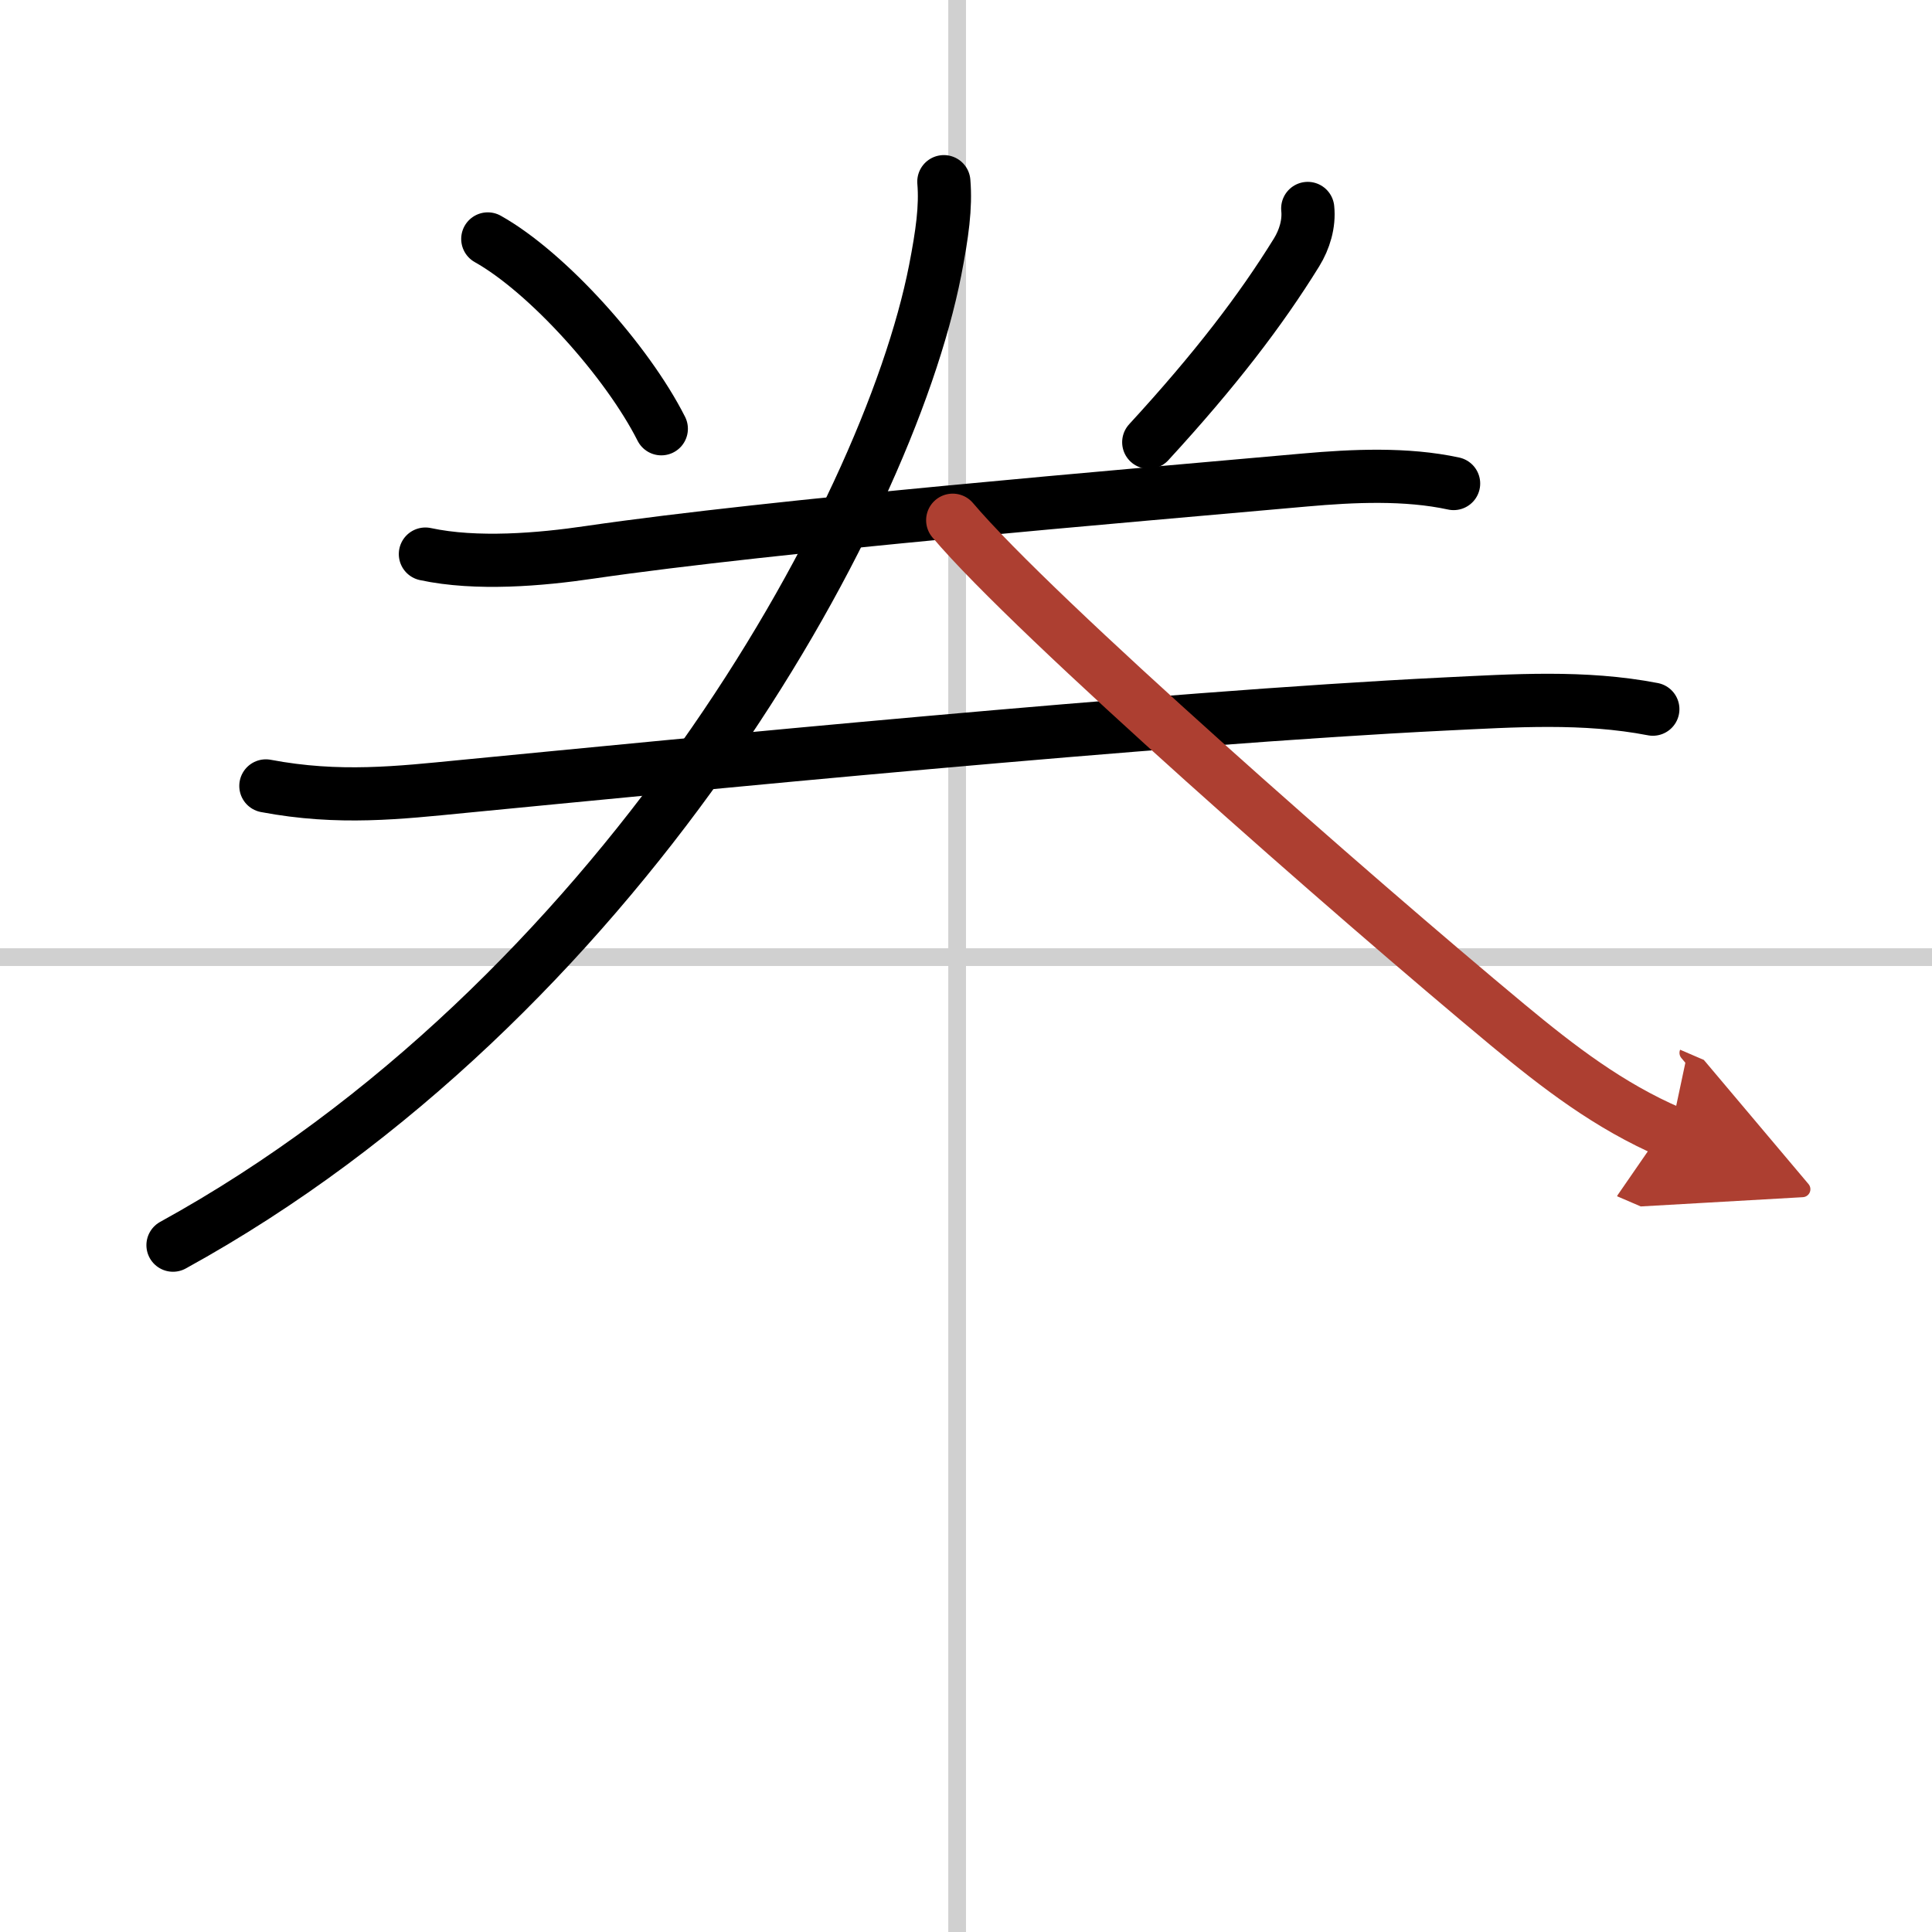
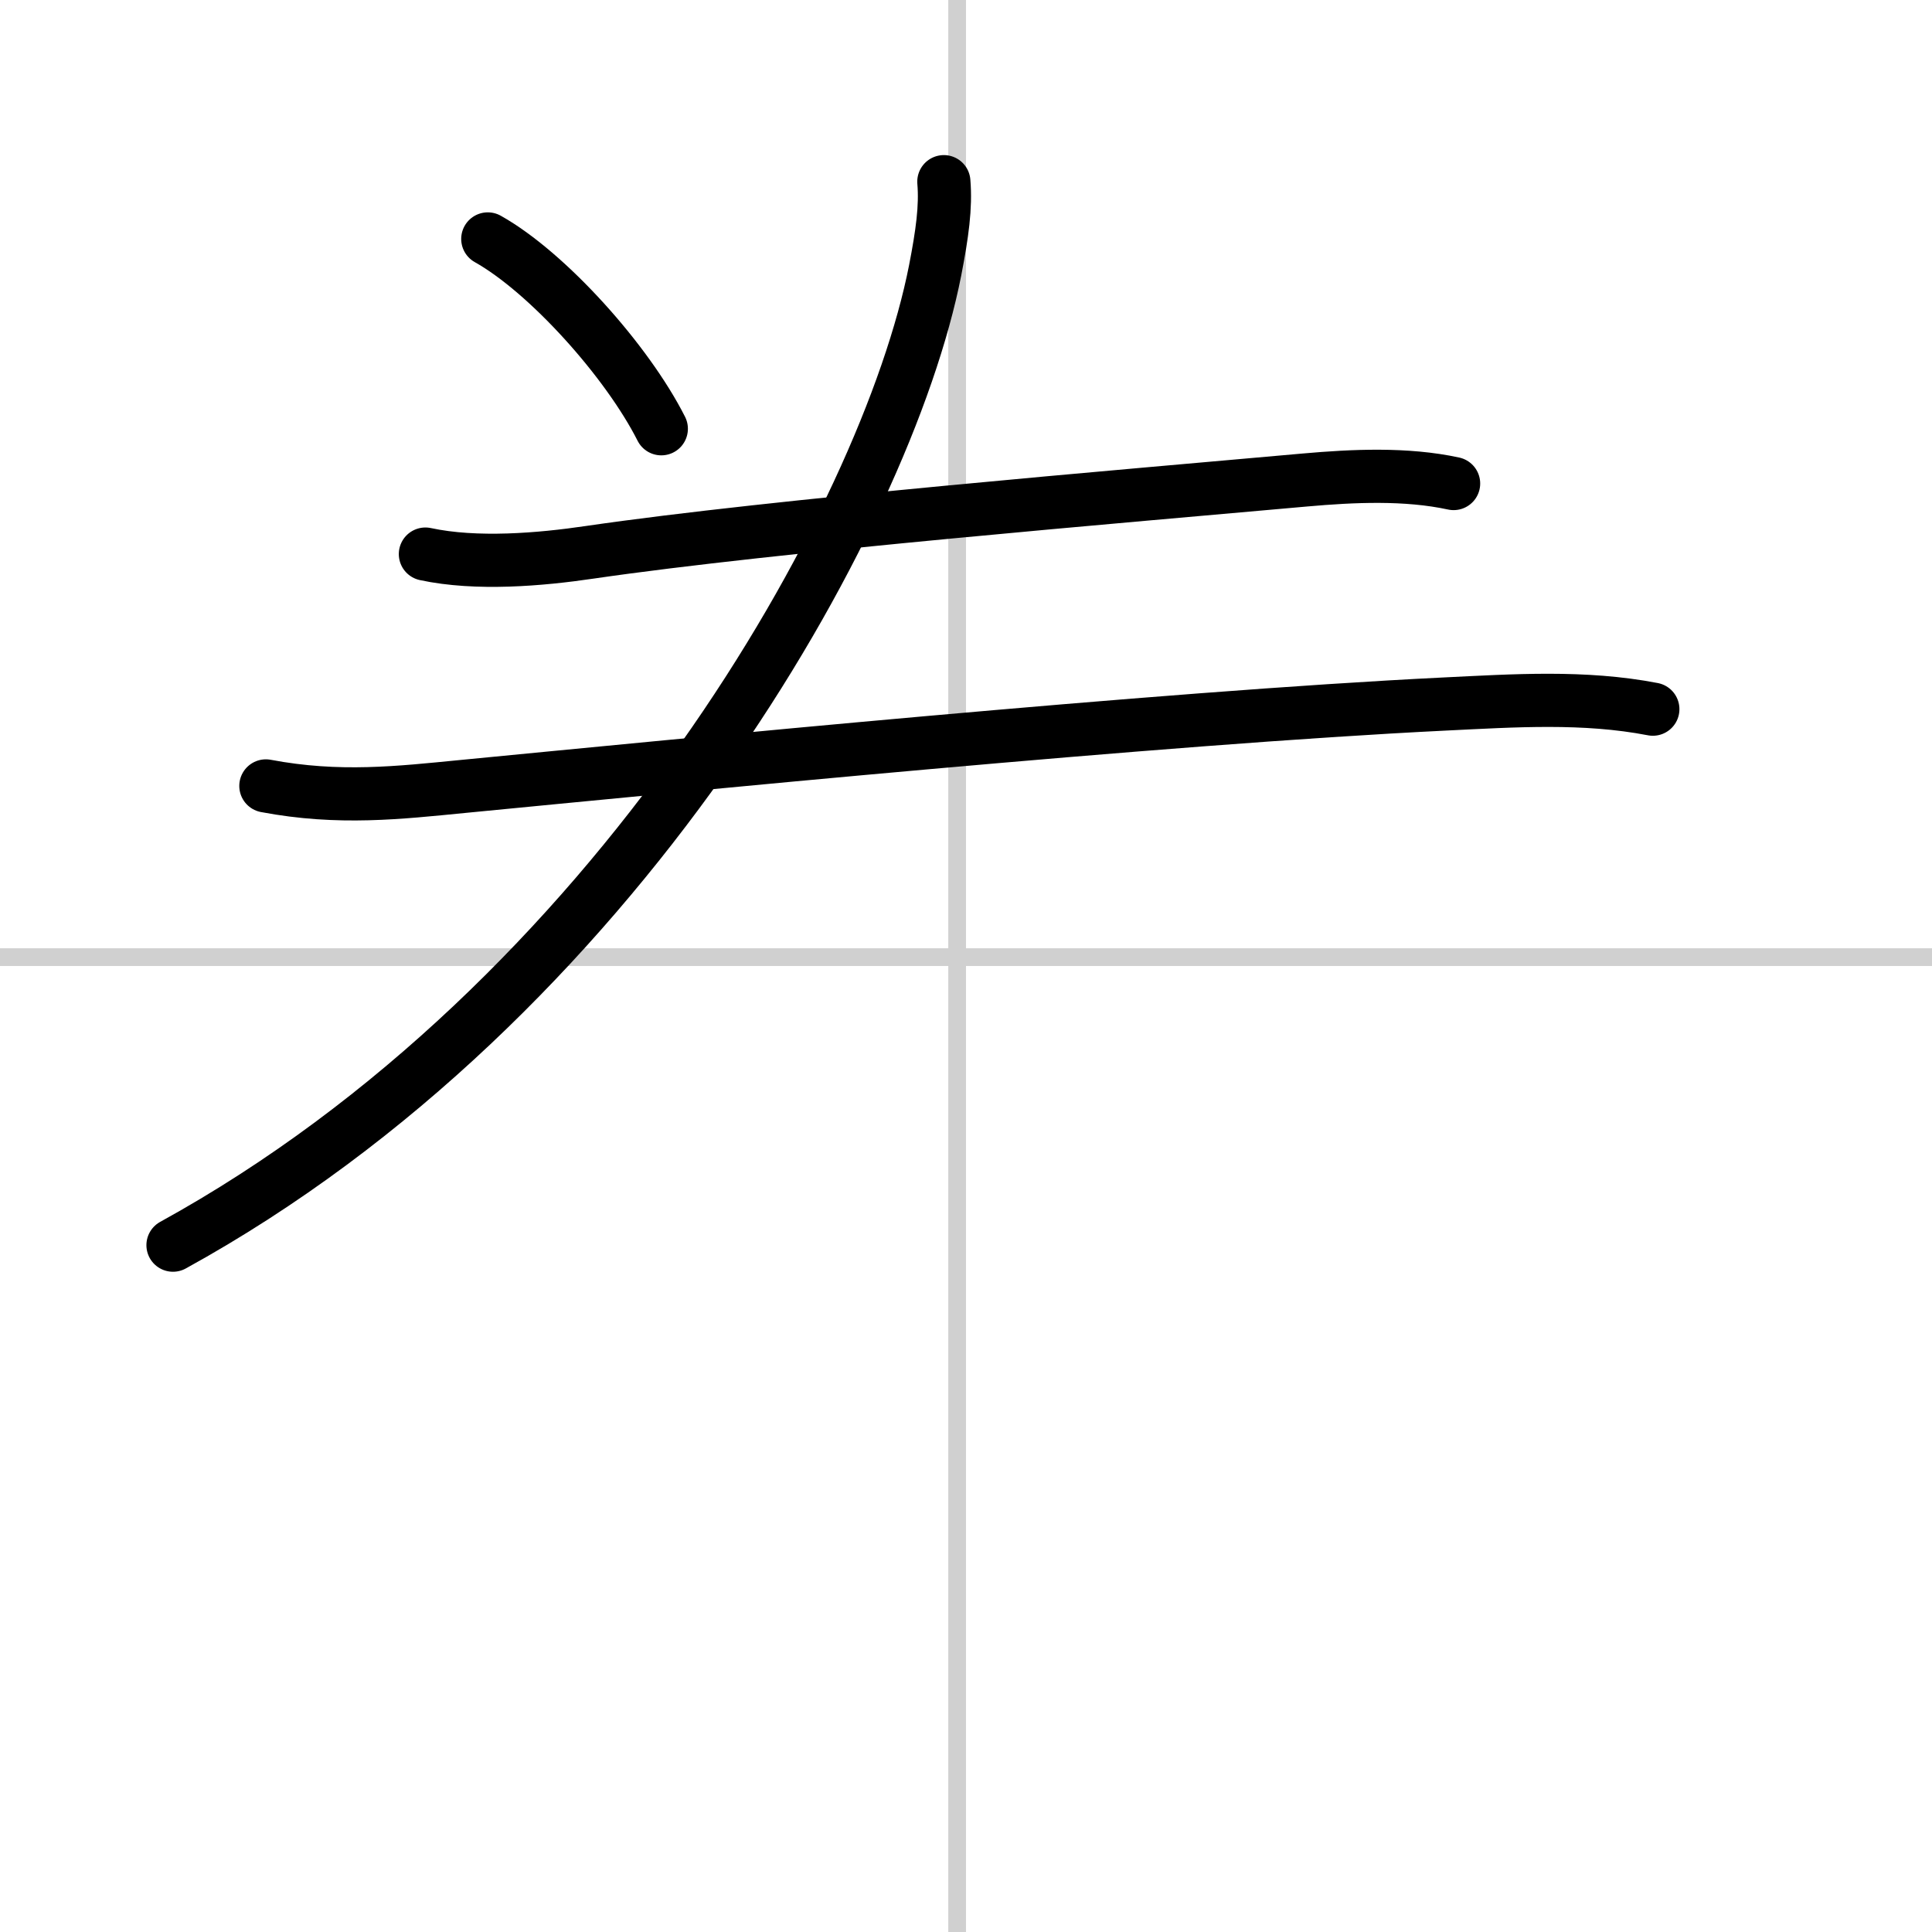
<svg xmlns="http://www.w3.org/2000/svg" width="400" height="400" viewBox="0 0 109 109">
  <defs>
    <marker id="a" markerWidth="4" orient="auto" refX="1" refY="5" viewBox="0 0 10 10">
      <polyline points="0 0 10 5 0 10 1 5" fill="#ad3f31" stroke="#ad3f31" />
    </marker>
  </defs>
  <g fill="none" stroke="#000" stroke-linecap="round" stroke-linejoin="round" stroke-width="3">
    <rect width="100%" height="100%" fill="#fff" stroke="#fff" />
    <line x1="54" x2="54" y2="109" stroke="#d0d0d0" stroke-width="1" />
    <line x2="109" y1="54" y2="54" stroke="#d0d0d0" stroke-width="1" />
    <path d="m27.52 13.48c3.37 1.89 7.86 6.89 9.79 10.71" />
-     <path d="m73.78 11.76c0.09 0.86-0.18 1.75-0.63 2.48-2.02 3.27-4.6 6.64-8.34 10.71" />
    <path d="m24 31.26c2.88 0.62 6.5 0.31 9.27-0.1 10.48-1.53 30.1-3.16 40.36-4.08 2.71-0.24 5.7-0.38 8.38 0.2" />
    <path d="m15 44.34c4.12 0.78 7.54 0.38 11.12 0.03 12.2-1.18 39.25-3.86 55.38-4.65 3.92-0.19 7.87-0.46 11.75 0.29" />
    <path d="m53.25 10.25c0.12 1.43-0.09 2.94-0.49 5-2.75 14-18 41.25-43 55" />
-     <path d="m53.75 29.35c4.62 5.46 22.64 21.27 31.32 28.48 2.87 2.38 5.72 4.57 9.18 6.06" marker-end="url(#a)" stroke="#ad3f31" />
  </g>
</svg>